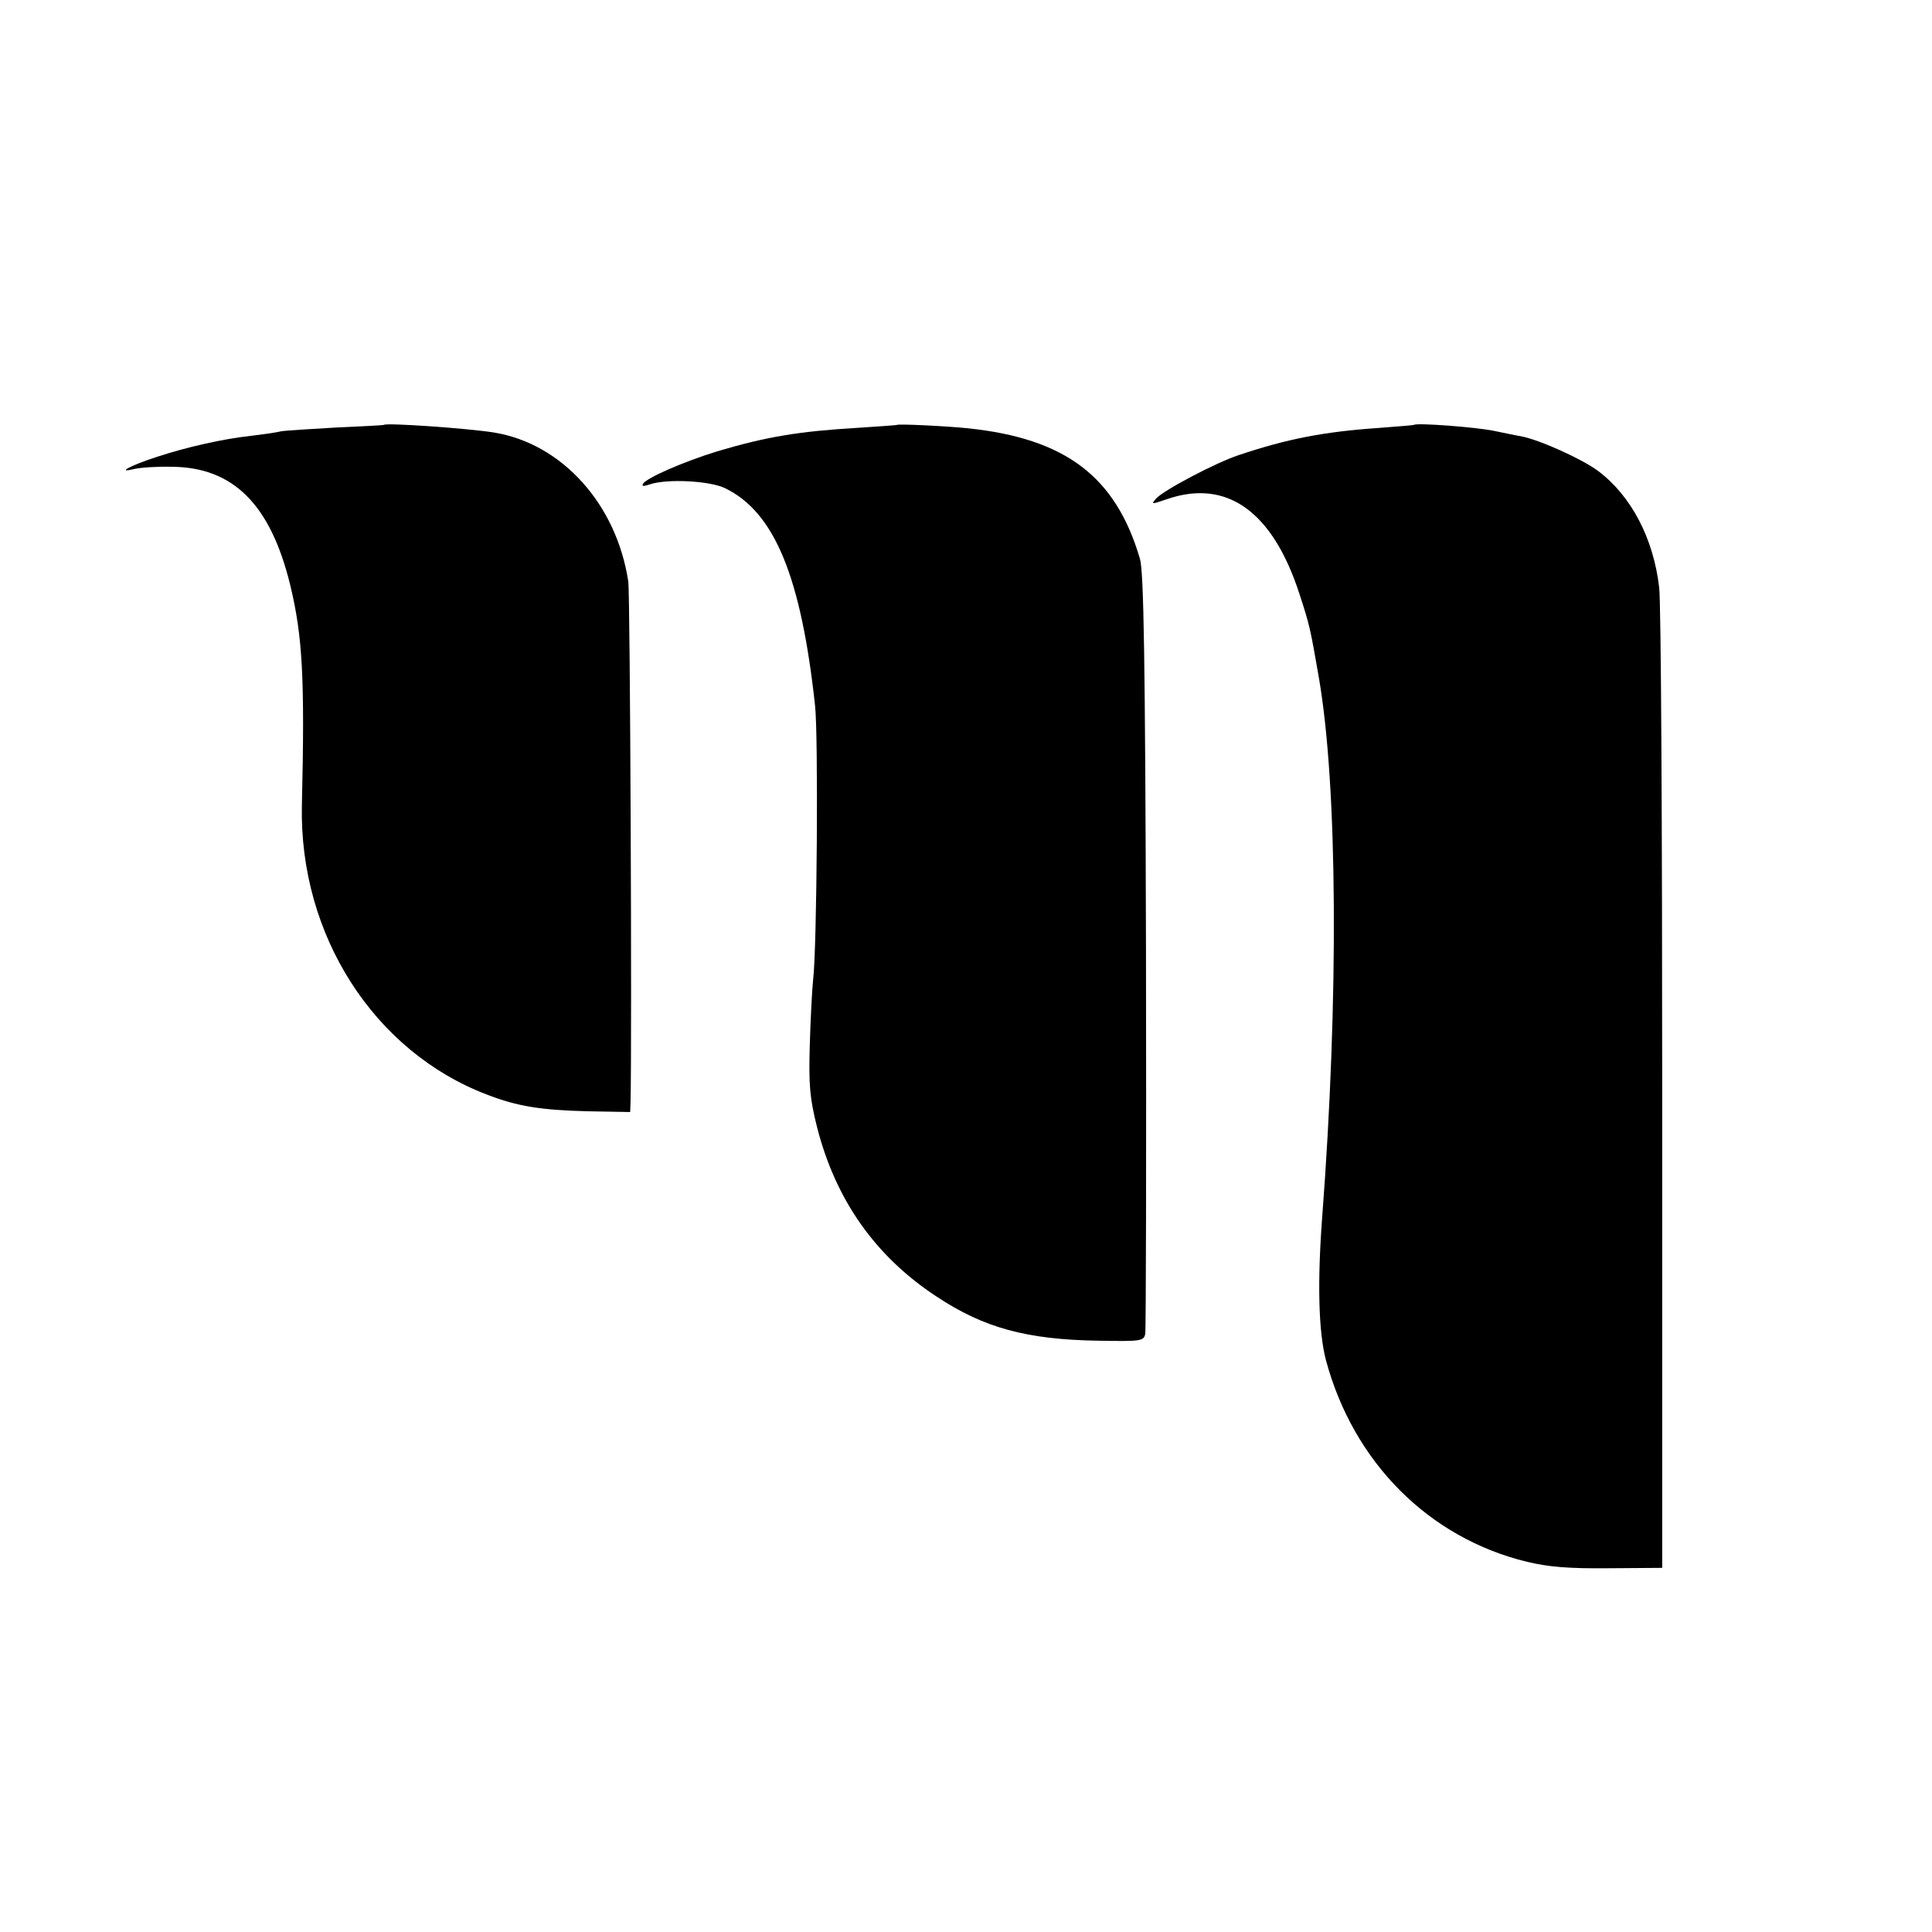
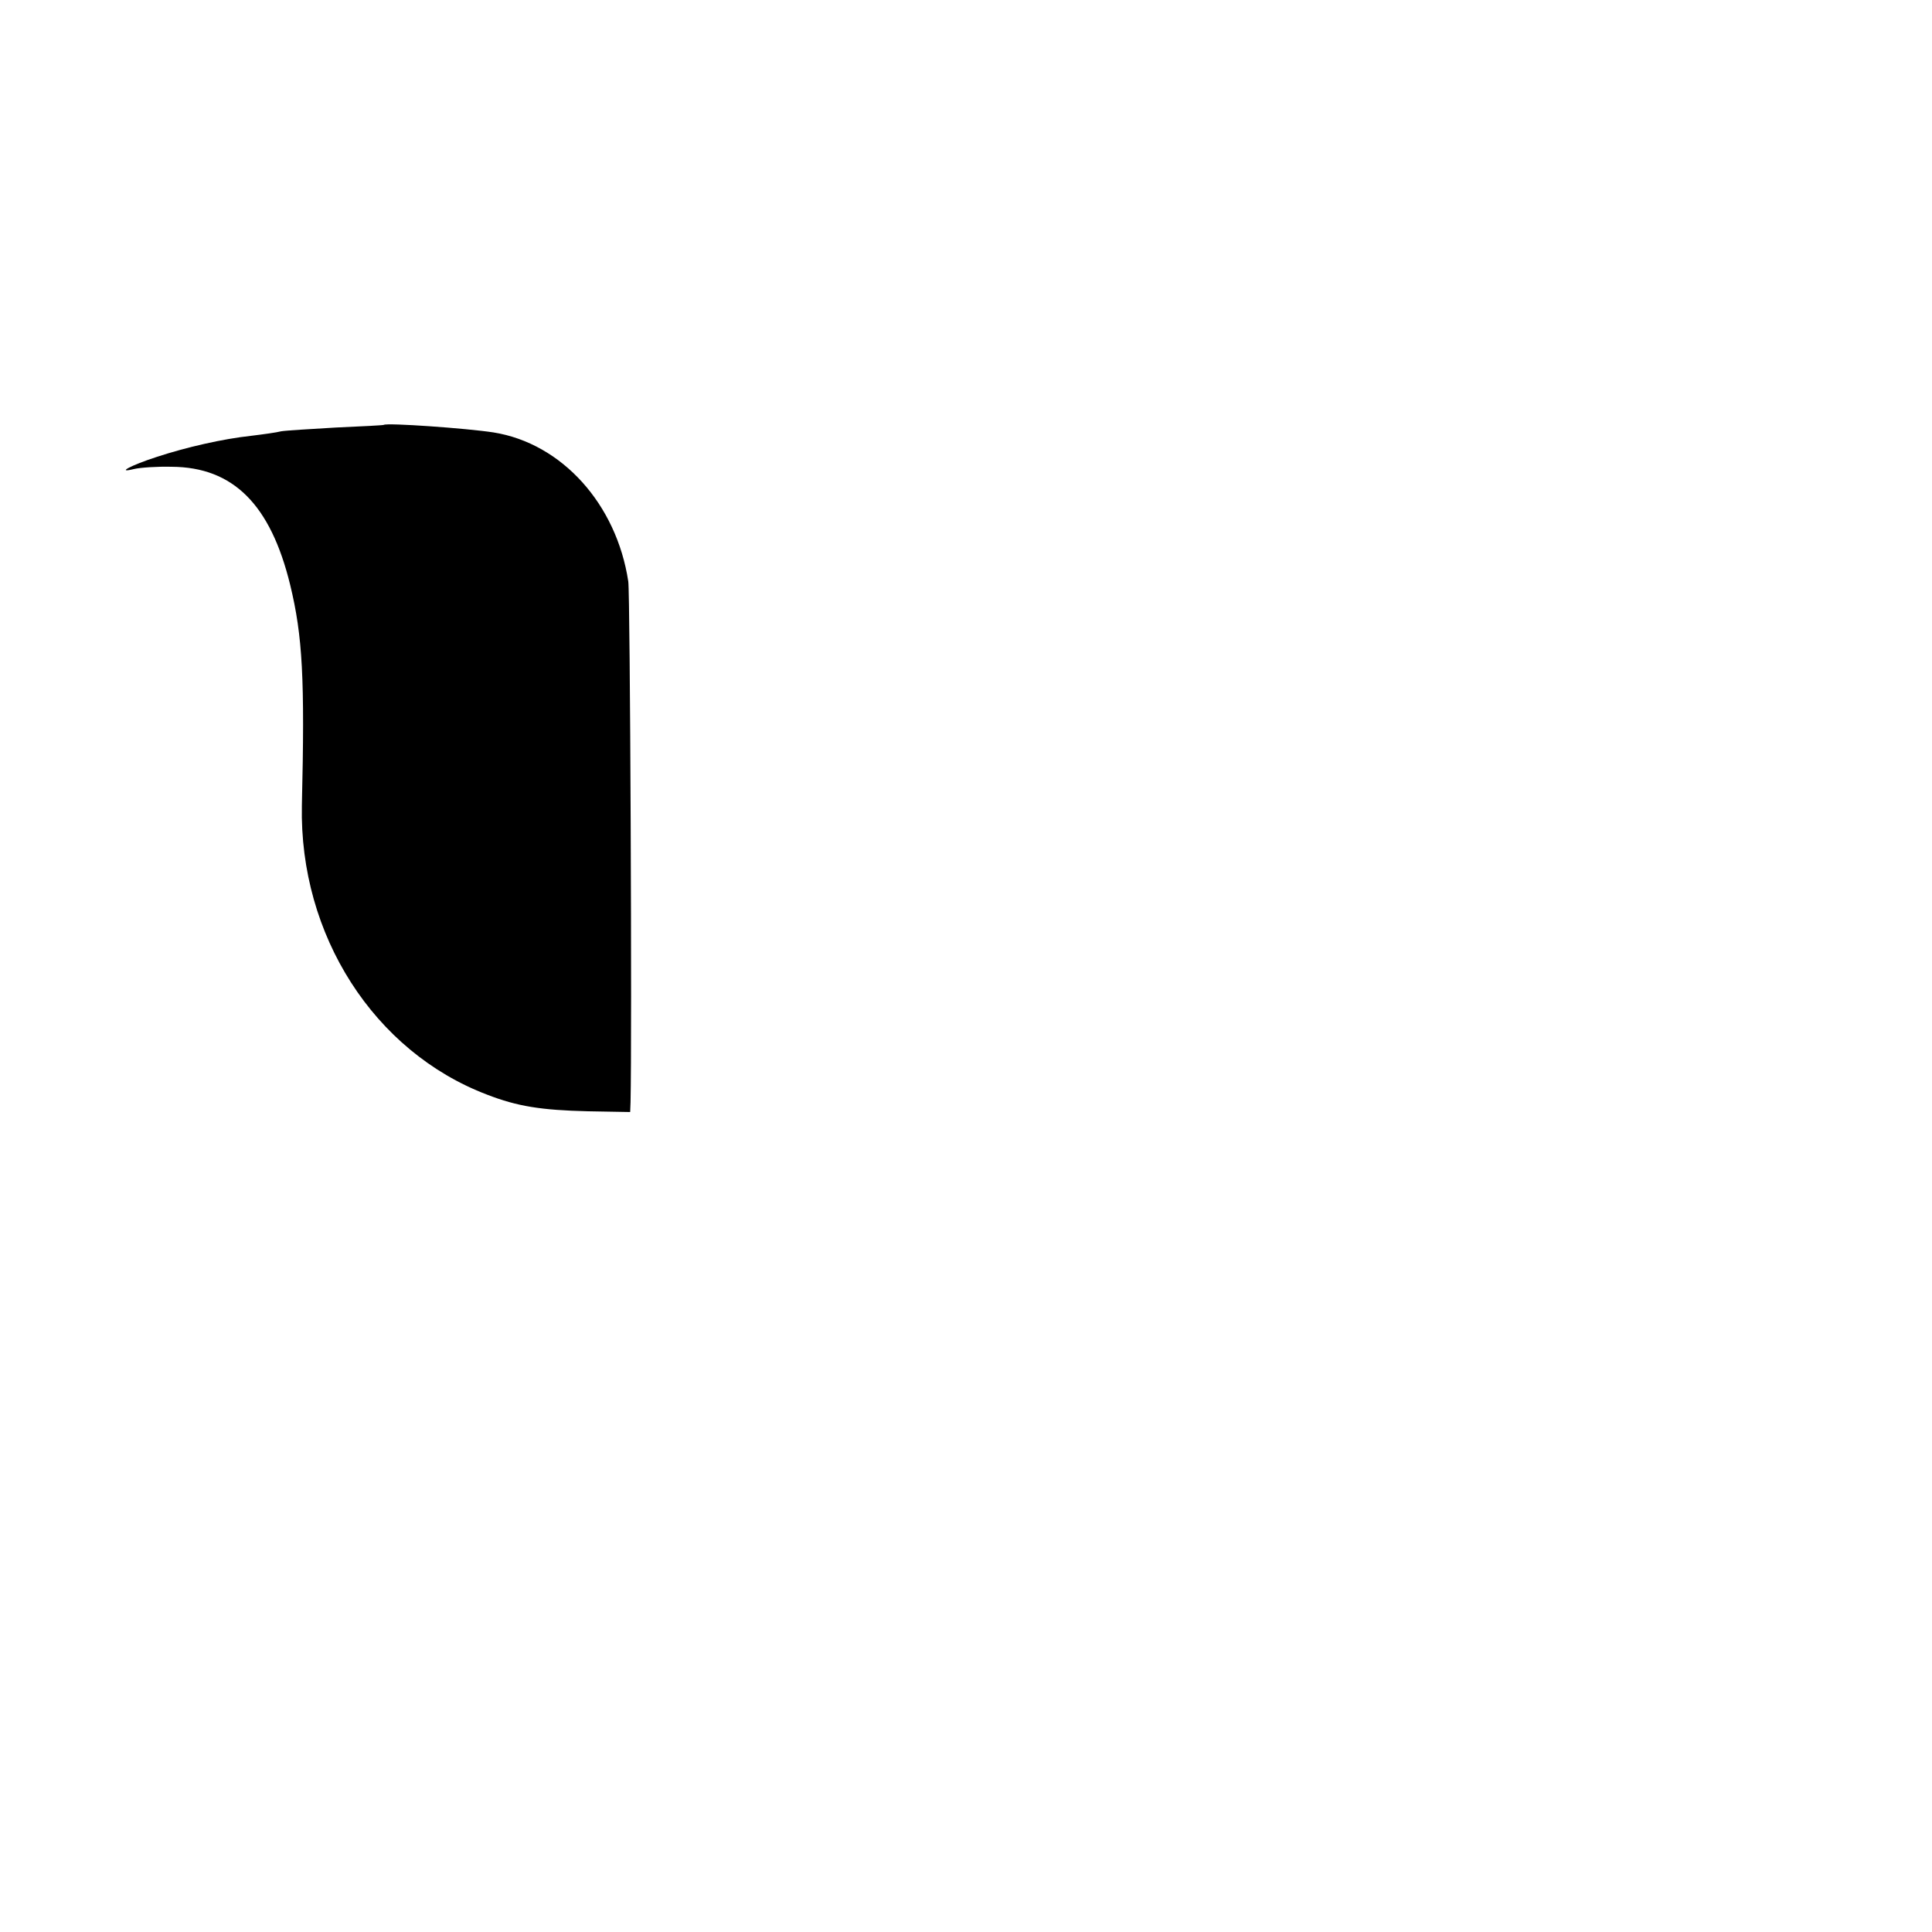
<svg xmlns="http://www.w3.org/2000/svg" version="1.0" width="512pt" height="512pt" viewBox="0 0 512 512" preserveAspectRatio="xMidYMid meet">
  <g transform="translate(0,512) scale(0.1,-0.1)" fill="#000000" stroke="none">
    <path d="M1017 3994 c-1 -1 -58 -4 -127 -7 -69 -4 -134 -8 -145 -10 -11 -3 -47 -8 -80 -12 -74 -8 -171 -30 -250 -56 -68 -22 -109 -44 -60 -32 17 4 62 7 100 6 163 -1 262 -100 314 -313 33 -136 39 -248 31 -585 -7 -343 191 -652 491 -766 80 -31 143 -41 267 -44 l112 -2 1 26 c4 166 -1 1347 -6 1380 -31 205 -176 366 -357 395 -71 11 -283 26 -291 20z" />
-     <path d="M2377 3994 c-1 -1 -49 -4 -107 -8 -151 -9 -238 -23 -369 -62 -88 -27 -187 -70 -197 -86 -4 -7 2 -7 17 -2 45 16 161 10 201 -10 131 -64 201 -235 238 -576 9 -80 5 -641 -5 -725 -3 -27 -7 -106 -9 -175 -3 -106 0 -140 19 -216 49 -193 154 -343 317 -450 125 -83 239 -114 428 -117 114 -2 121 -1 125 18 2 11 3 468 2 1015 -2 776 -6 1005 -16 1039 -64 218 -197 319 -456 346 -58 6 -184 12 -188 9z" />
-     <path d="M3747 3994 c-1 -1 -42 -4 -92 -8 -146 -10 -244 -29 -372 -72 -61 -20 -199 -93 -219 -115 -14 -16 -13 -16 28 -2 159 55 281 -32 352 -252 27 -83 28 -88 51 -220 50 -288 53 -852 9 -1430 -13 -172 -10 -305 10 -380 73 -271 273 -471 533 -534 59 -14 111 -18 218 -17 l140 1 0 1265 c0 696 -3 1295 -8 1333 -15 130 -74 243 -162 309 -43 32 -156 83 -205 92 -8 1 -40 8 -70 14 -47 10 -206 22 -213 16z" />
  </g>
</svg>